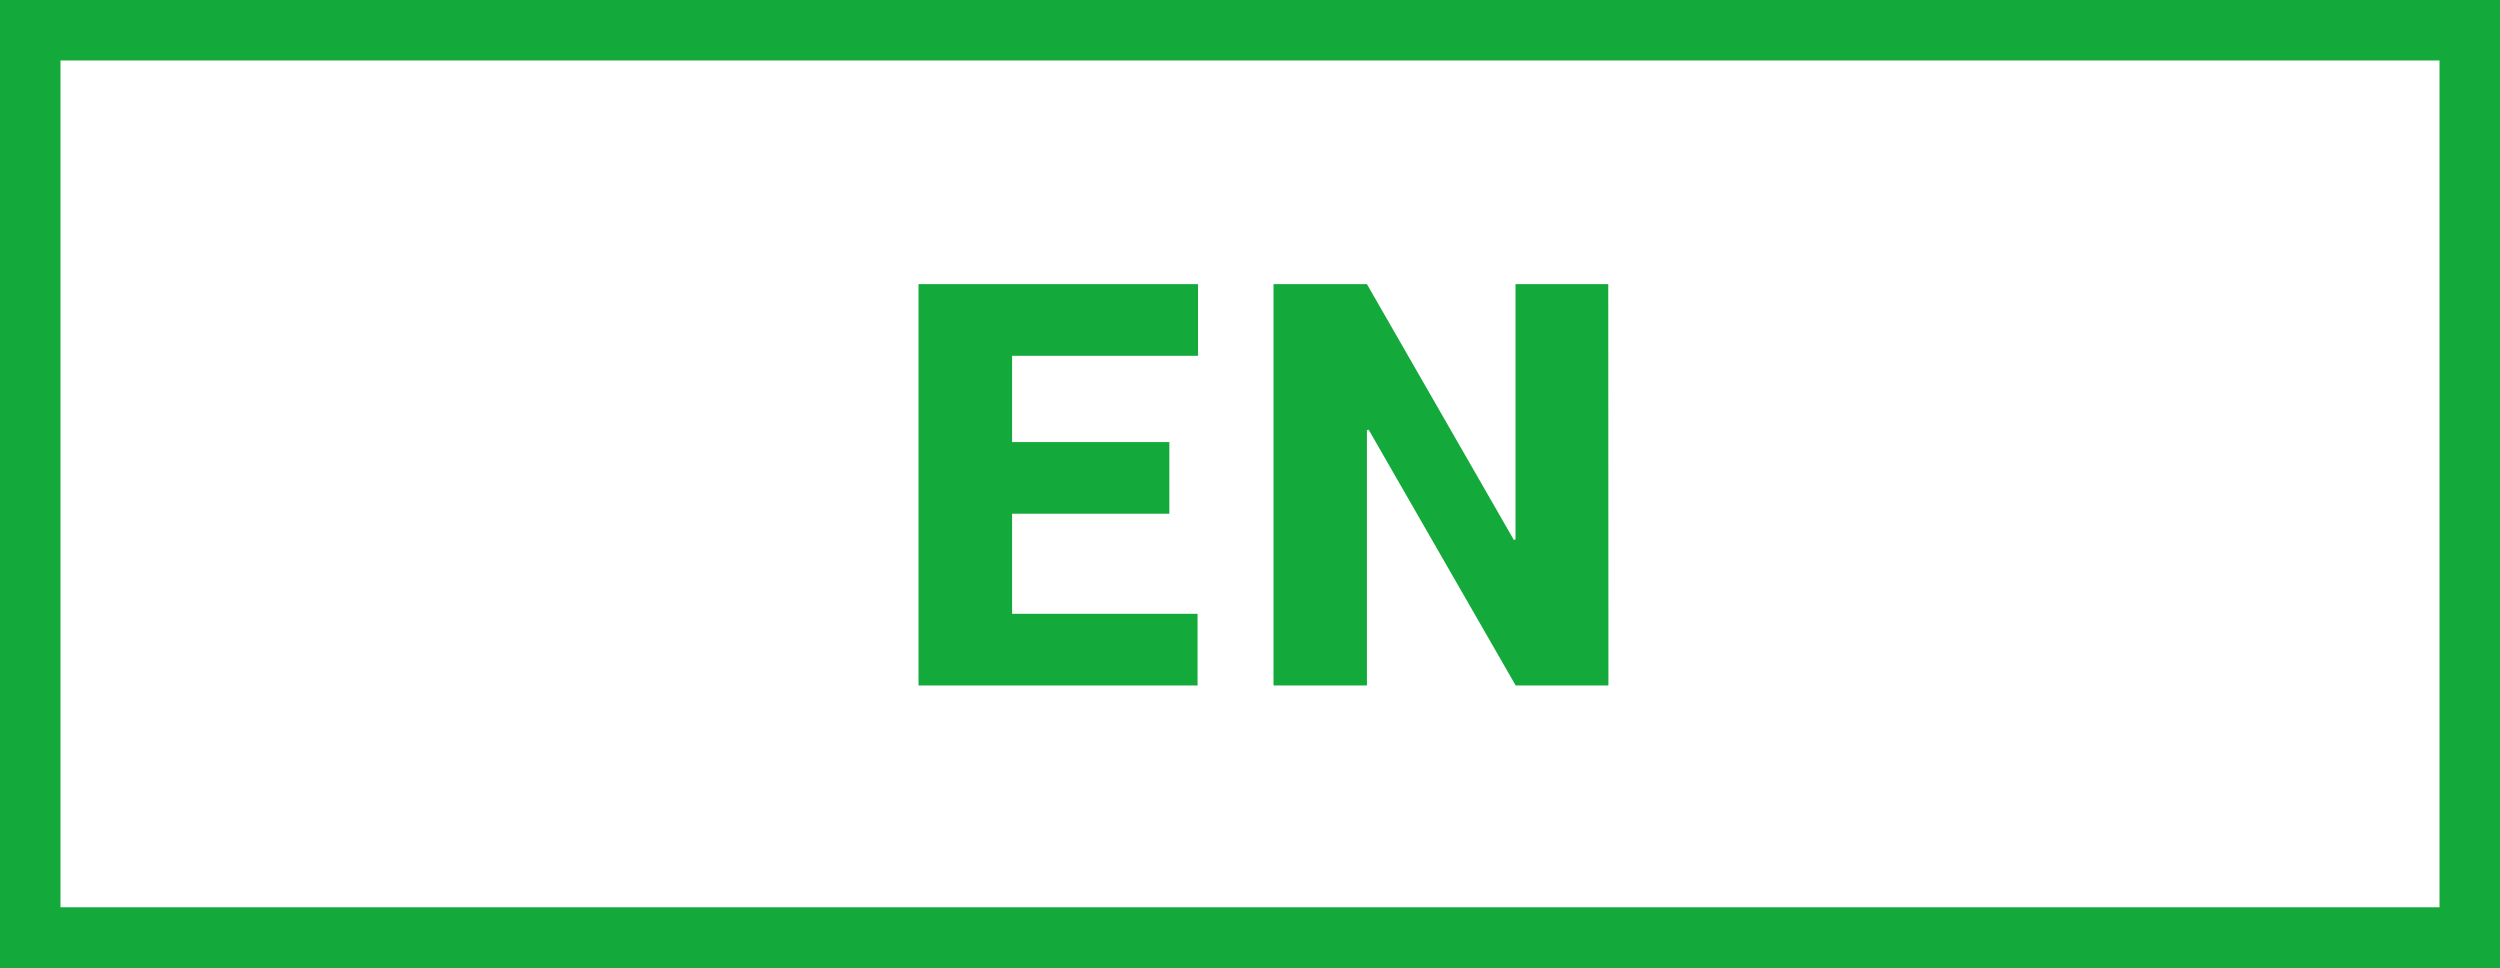
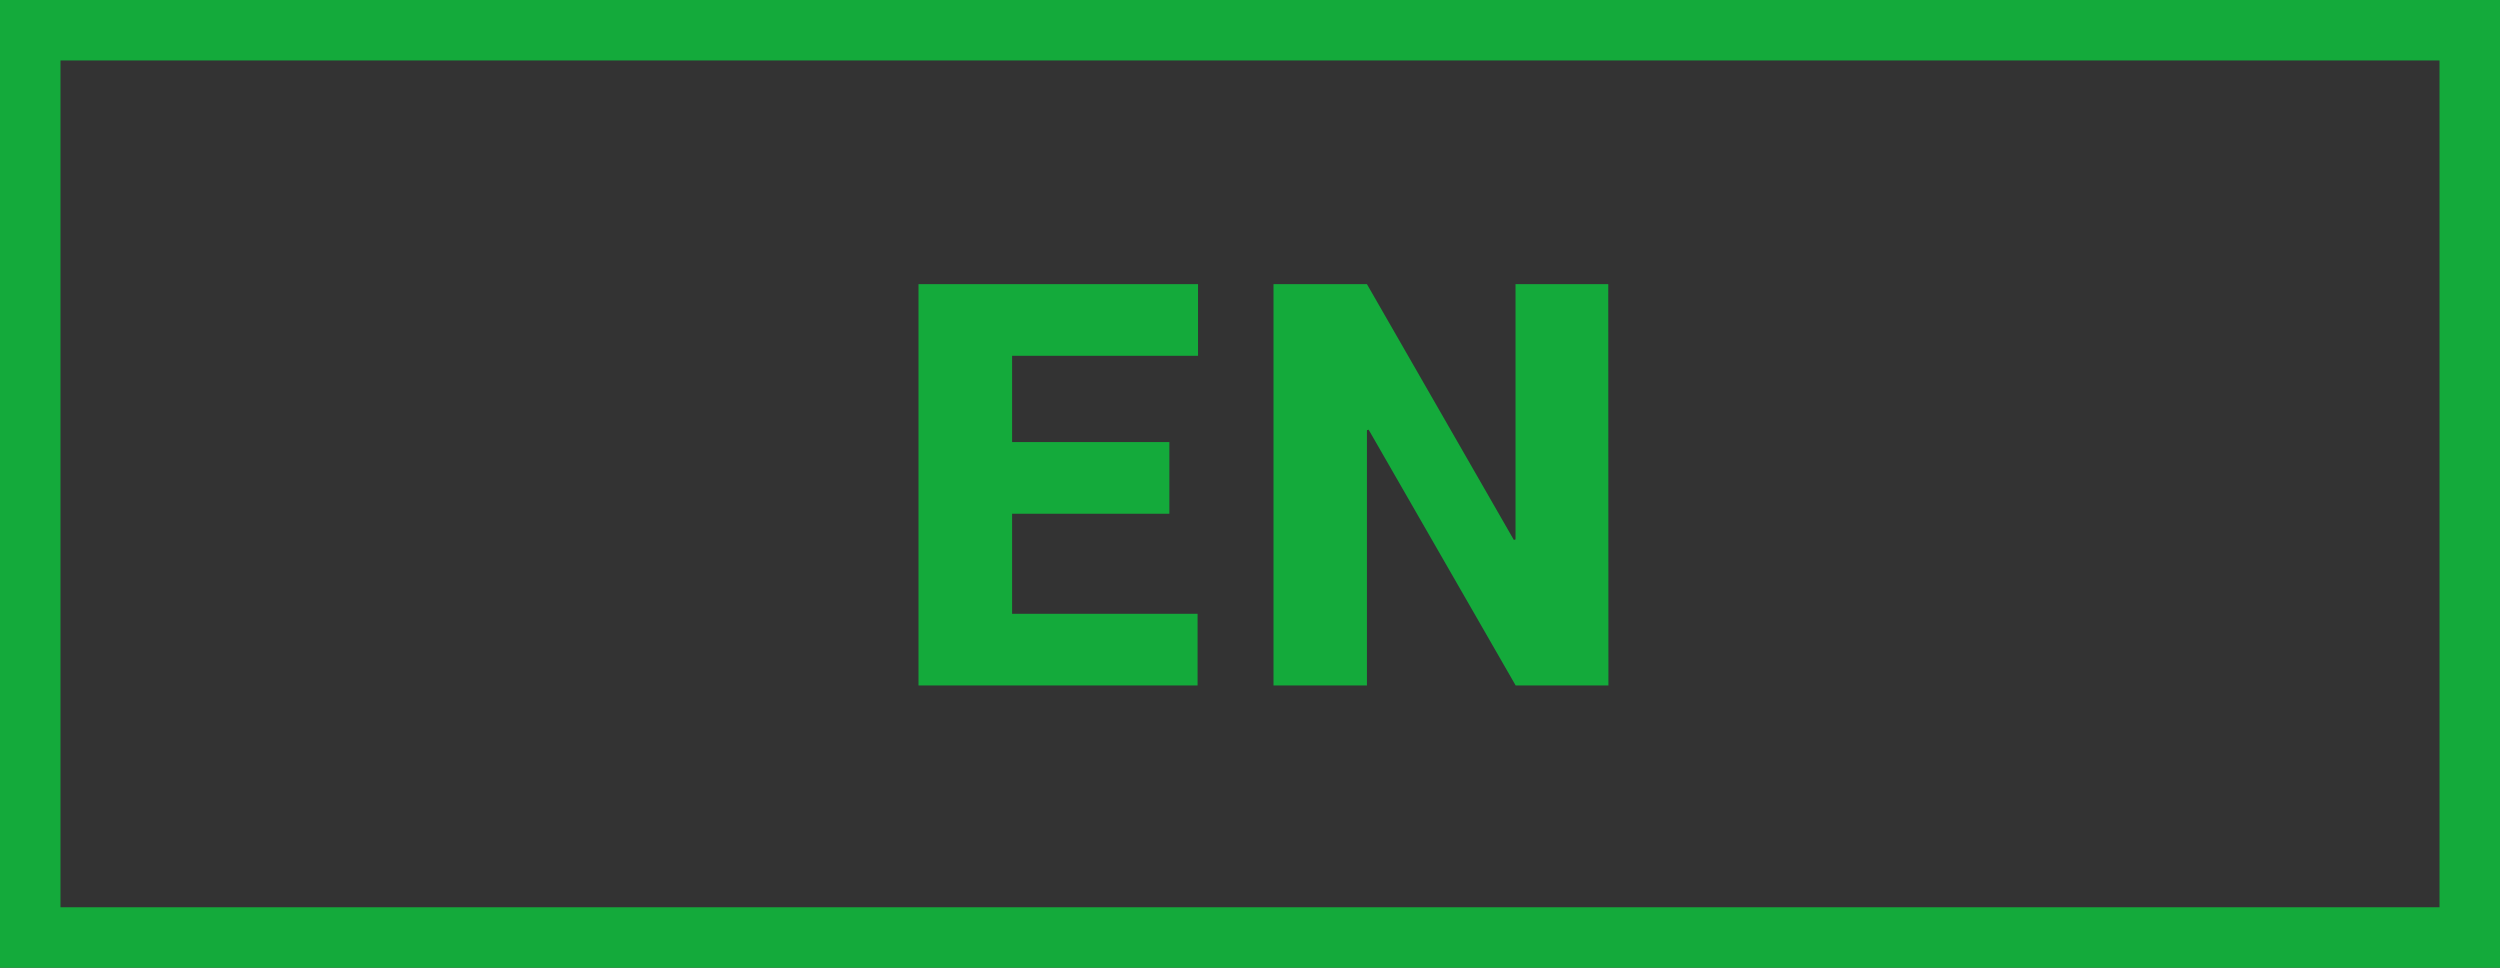
<svg xmlns="http://www.w3.org/2000/svg" width="62" height="24" viewBox="0 0 62 24">
  <rect x="0" y="0" width="62" height="24" fill="#333333" stroke="none" />
  <g id="グループ_8965" data-name="グループ 8965" transform="translate(14675 6038)">
    <g id="パス_33039" data-name="パス 33039" transform="translate(-14675 -6038)" fill="#fff">
-       <path d="M 61.25 23.25 L 0.75 23.25 L 0.75 0.75 L 61.25 0.75 L 61.25 23.25 Z" stroke="none" />
      <path d="M 1.5 1.5 L 1.5 22.5 L 60.5 22.5 L 60.5 1.5 L 1.5 1.5 M 0 0 L 62 0 L 62 24 L 0 24 L 0 0 Z" stroke="none" fill="#14aa3b" />
    </g>
    <path id="パス_33040" data-name="パス 33040" d="M7-4.259H3.1v2.481H7.7V0H.779V-9.953H7.711v1.777H3.1v2.14H7ZM17.889,0h-2.3L11.942-6.344,11.9-6.33V0H9.583V-9.953H11.9l3.644,6.344.041-.014v-6.33h2.3Z" transform="translate(-14653 -6021)" fill="#14aa3b" />
  </g>
</svg>